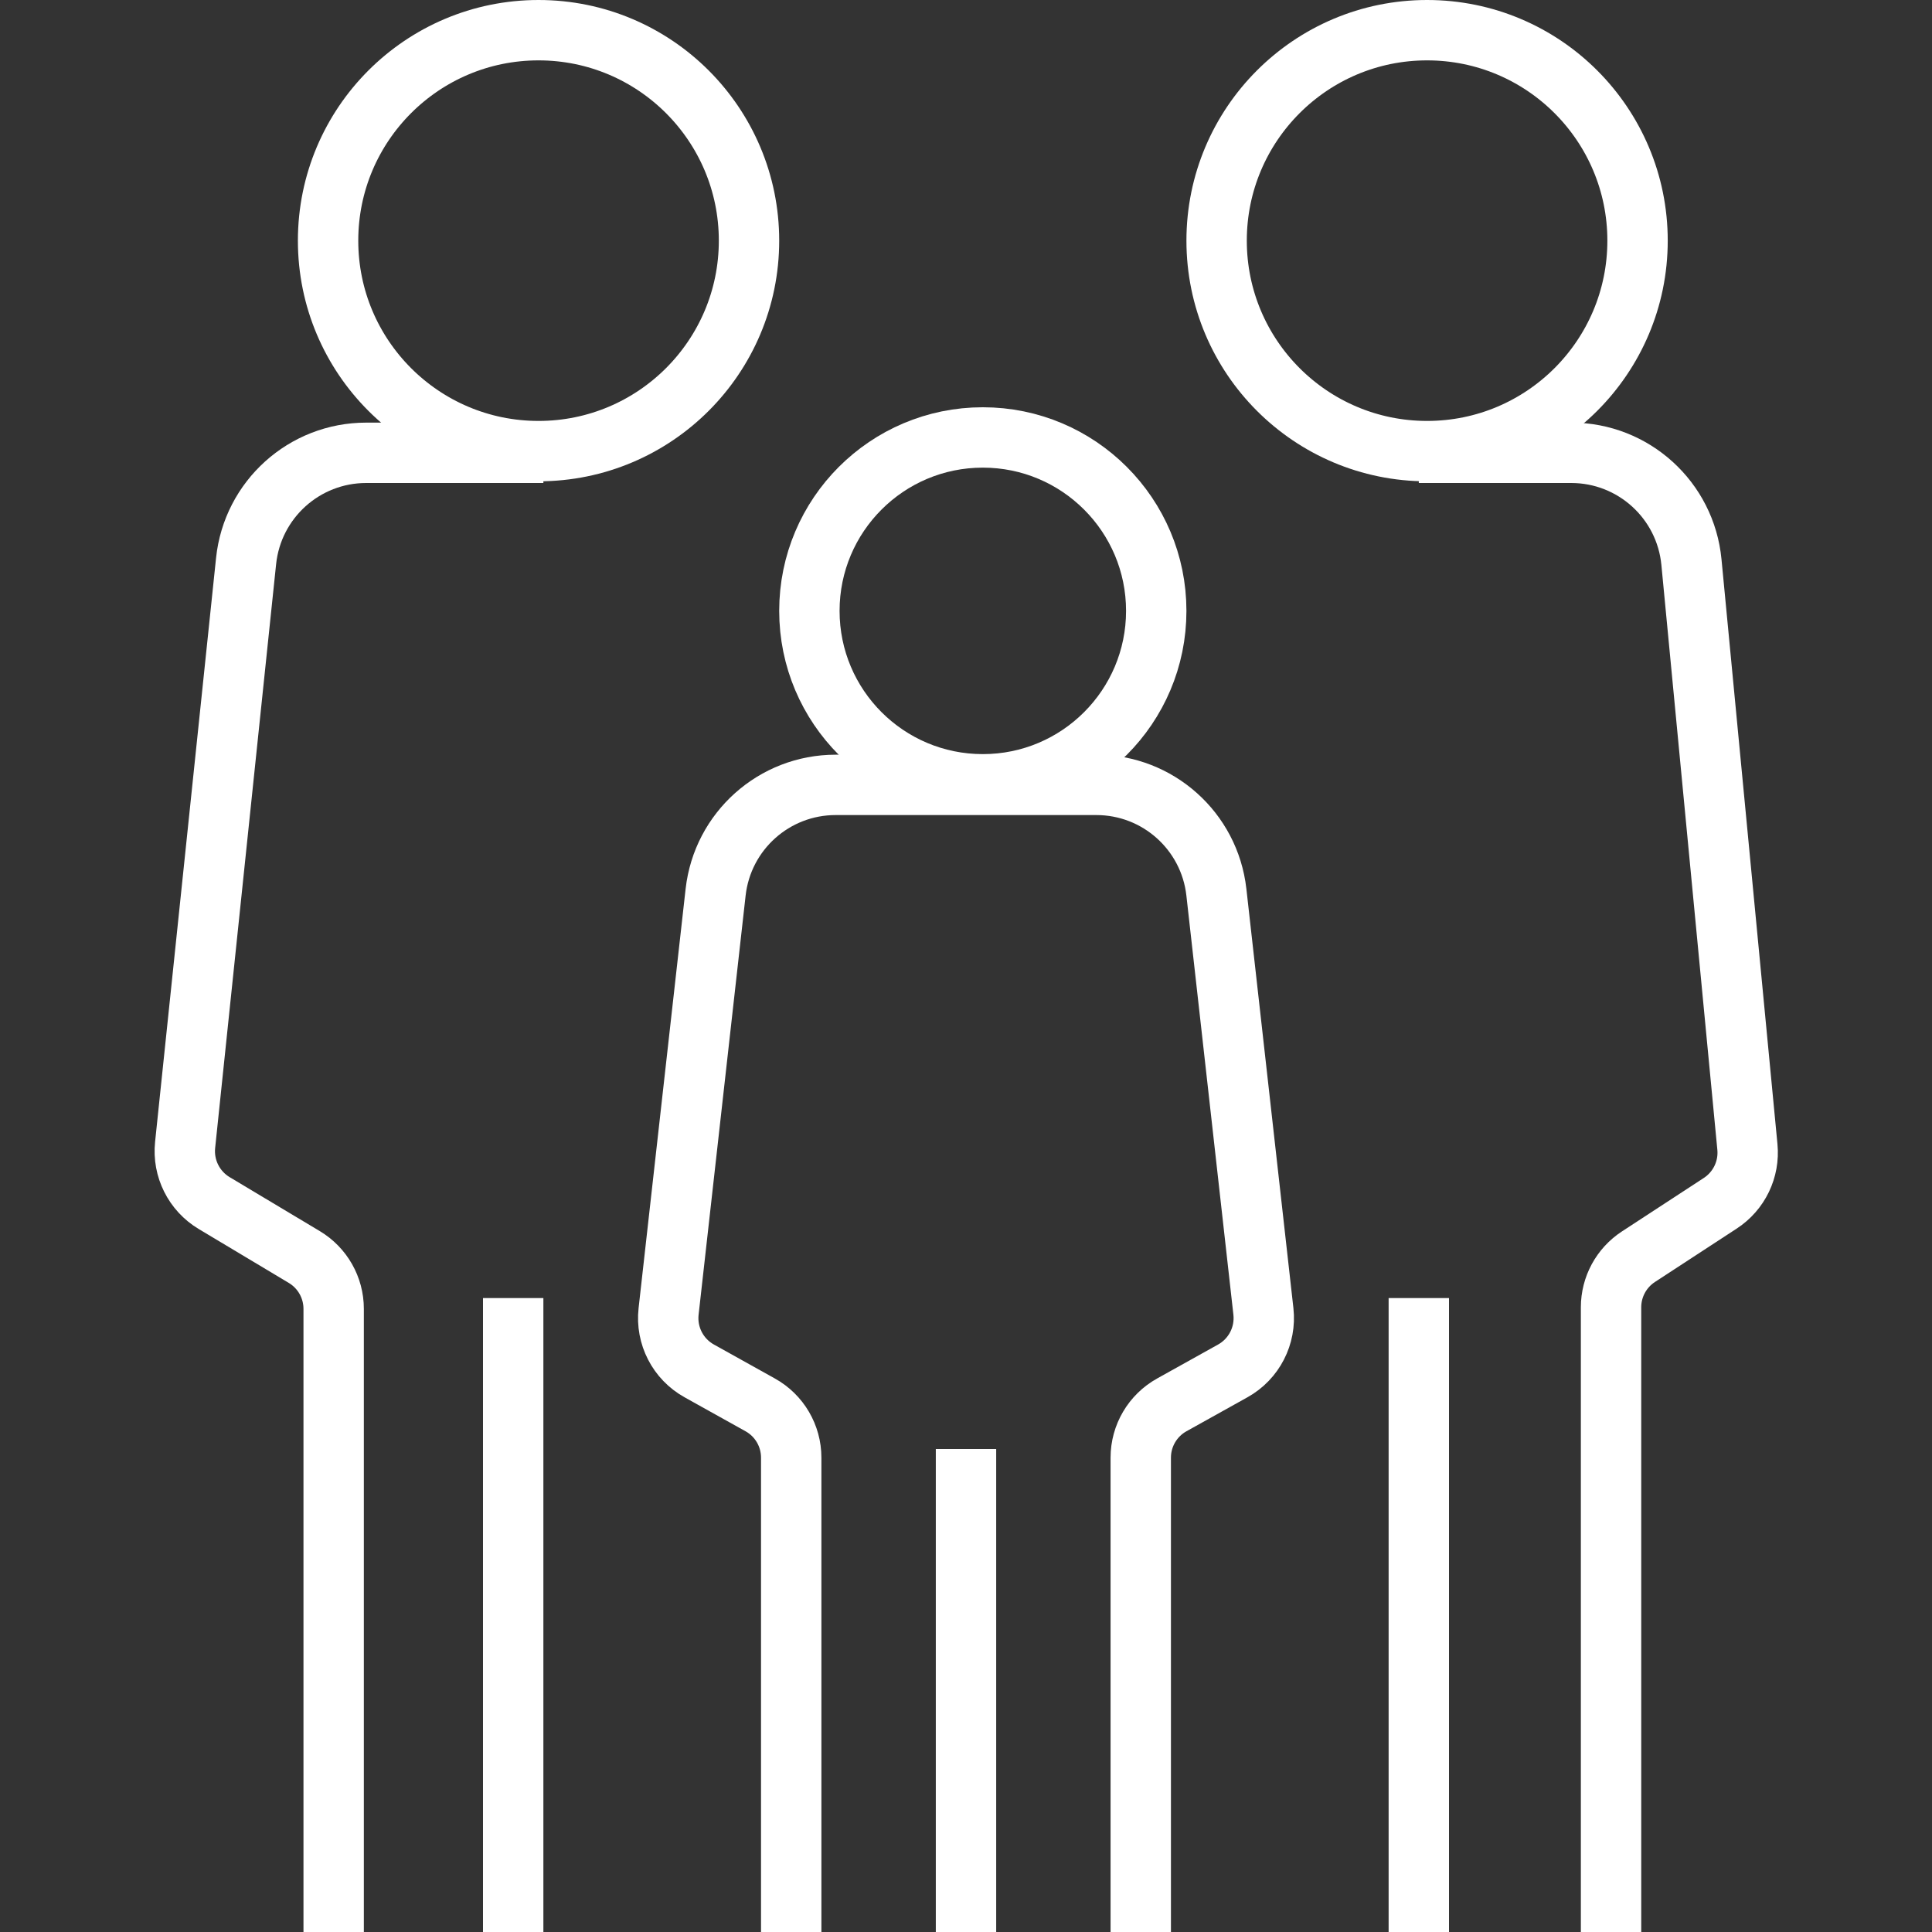
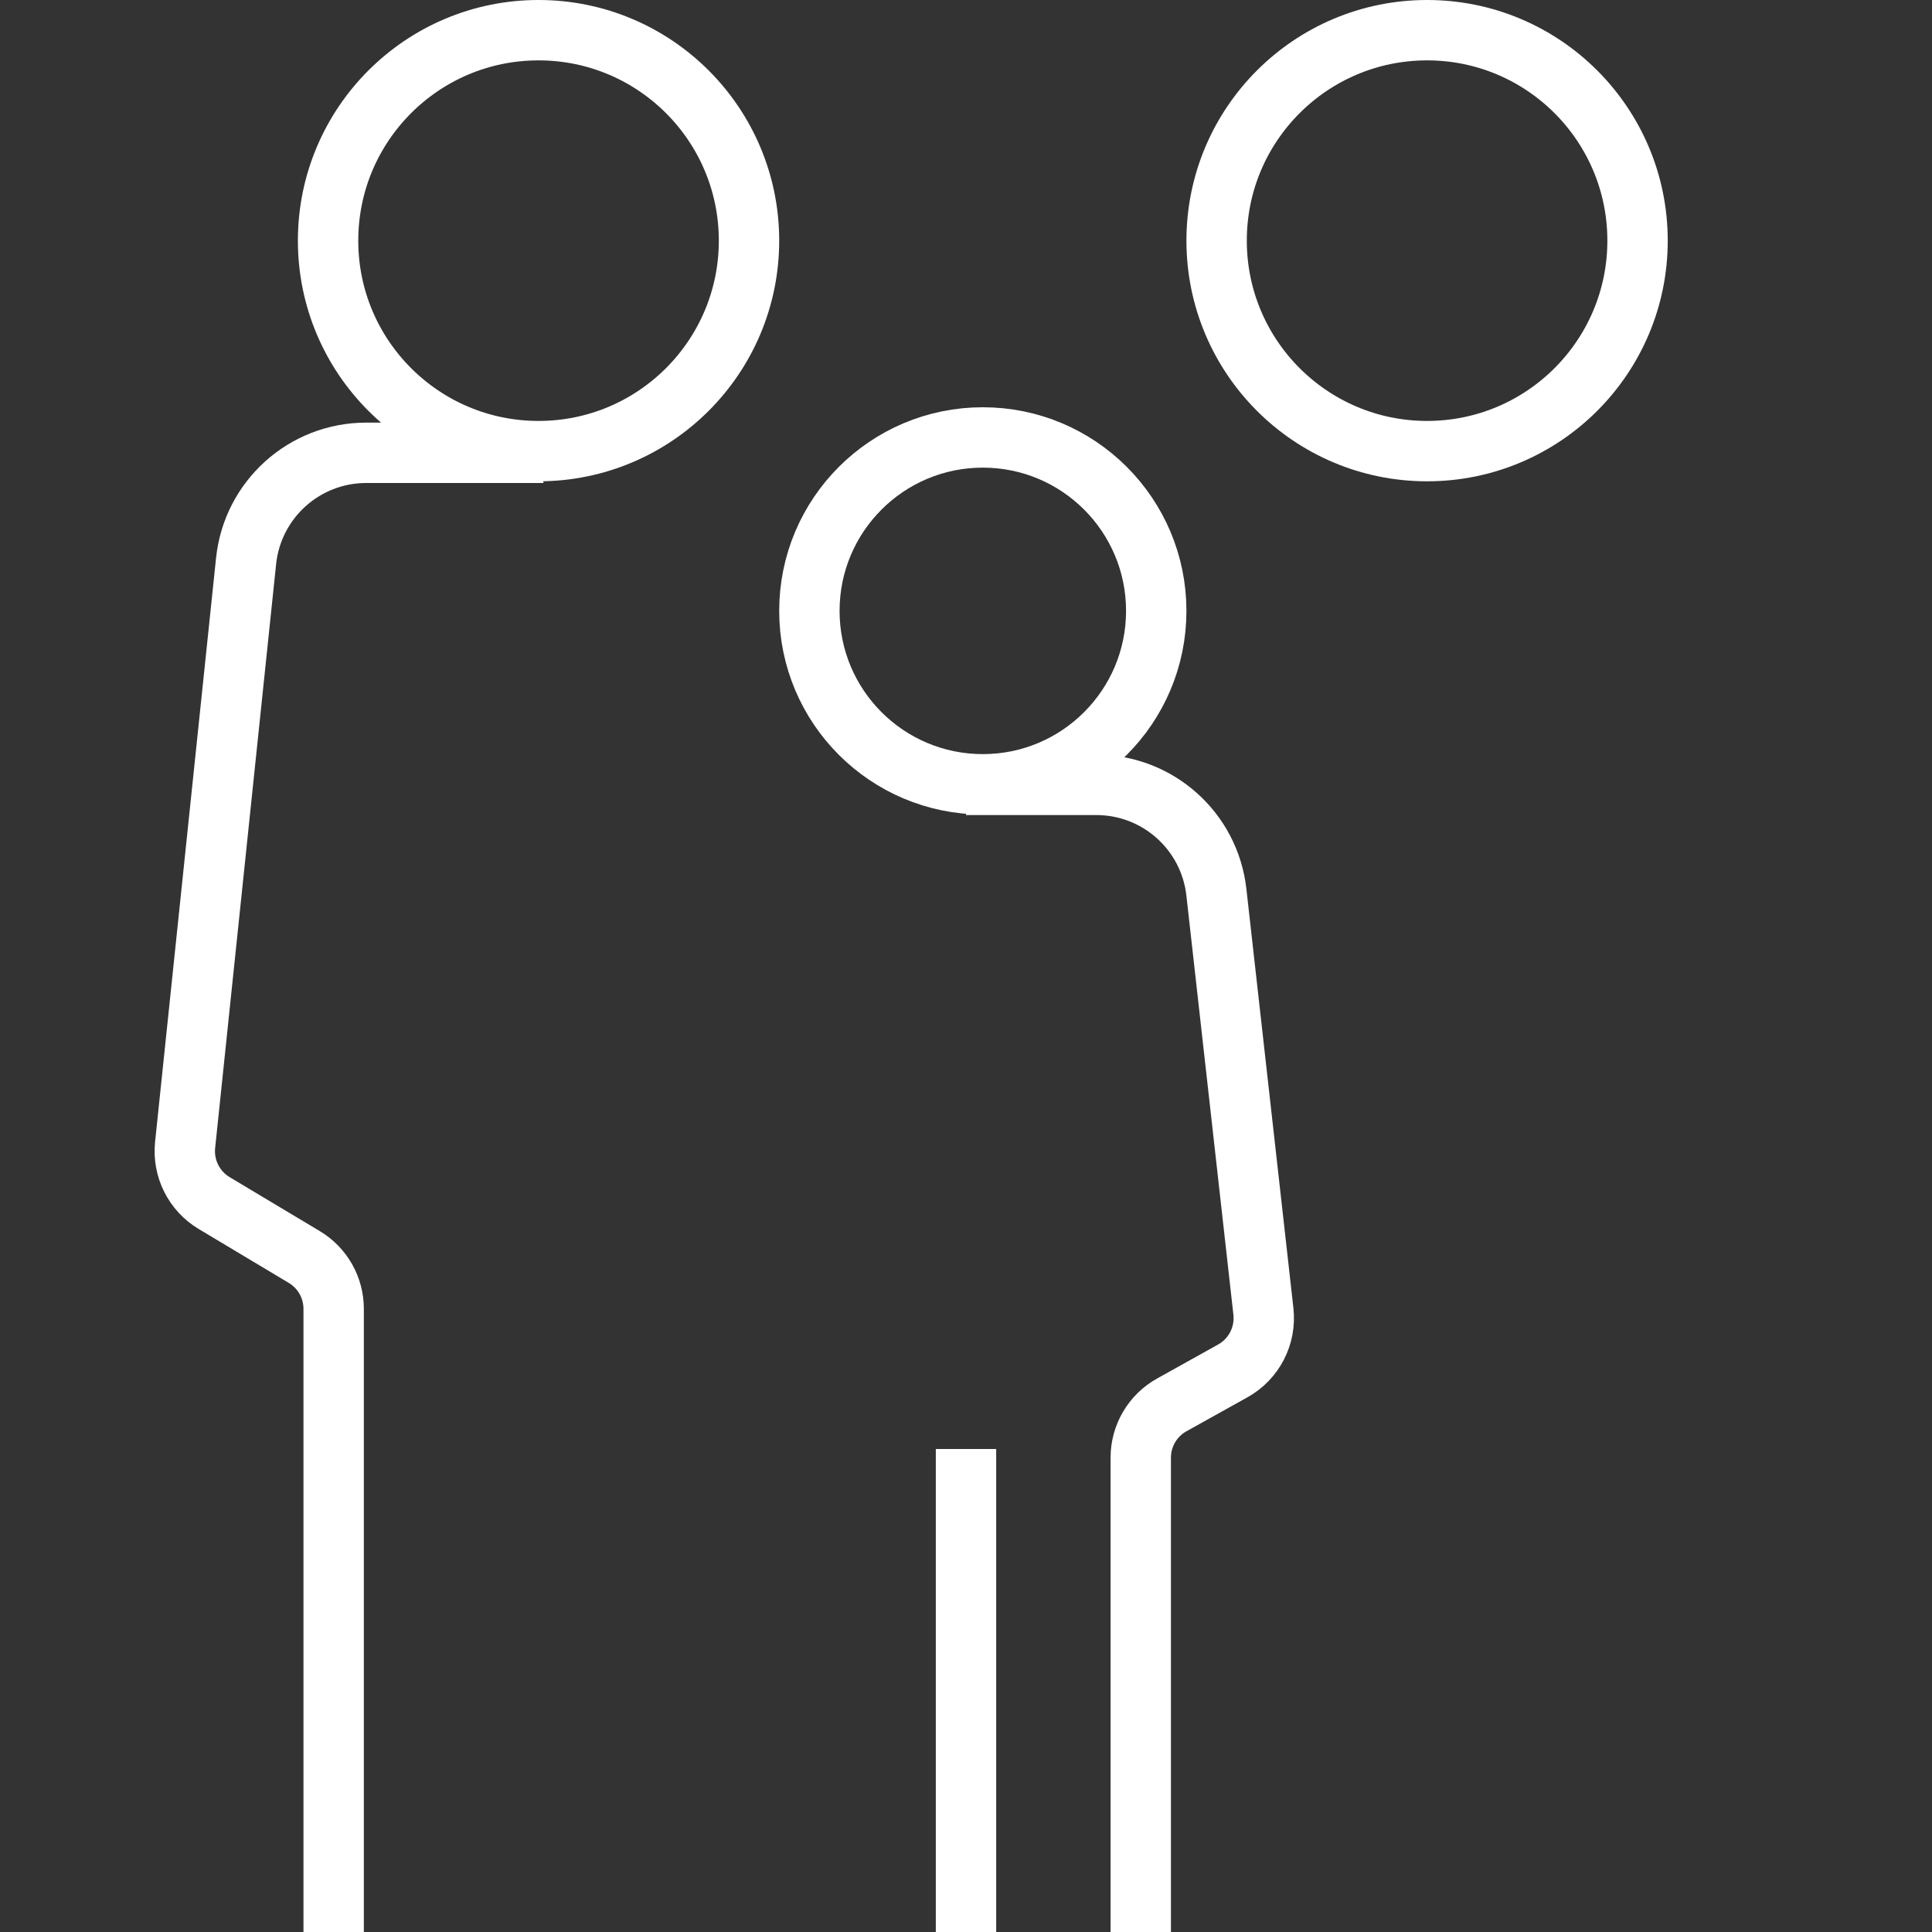
<svg xmlns="http://www.w3.org/2000/svg" width="64" height="64" viewBox="0 0 64 64" fill="none">
  <rect x="0" y="0" width="64" height="64" fill="#333333" stroke="none" />
  <circle cx="17.84" cy="7.972" r="6.972" stroke="white" stroke-width="2" />
  <circle cx="47.274" cy="7.972" r="6.972" stroke="white" stroke-width="2" />
  <circle cx="32.557" cy="20.236" r="5.745" stroke="white" stroke-width="2" />
  <path d="M11.053 64V43.356C11.053 42.653 10.683 42.001 10.08 41.64L7.094 39.853C6.427 39.453 6.052 38.703 6.132 37.929L8.152 18.585C8.365 16.547 10.082 15 12.13 15H18" stroke="white" stroke-width="2" />
-   <path d="M26.21 64V48.286C26.21 47.561 25.818 46.892 25.184 46.539L23.163 45.413C22.458 45.021 22.058 44.244 22.148 43.443L23.706 29.554C23.934 27.53 25.645 26 27.682 26H32" stroke="white" stroke-width="2" />
  <path d="M37.789 64V48.286C37.789 47.561 38.182 46.892 38.816 46.539L40.837 45.413C41.542 45.021 41.941 44.244 41.852 43.443L40.294 29.554C40.066 27.53 38.355 26 36.318 26H32" stroke="white" stroke-width="2" />
-   <path d="M17 64V43" stroke="white" stroke-width="2" />
  <path d="M32 64L32 48" stroke="white" stroke-width="2" />
-   <path d="M53.368 64V43.305C53.368 42.629 53.709 42 54.275 41.63L56.987 39.859C57.61 39.452 57.956 38.734 57.885 37.994L56.031 18.619C55.834 16.567 54.11 15 52.049 15H47" stroke="white" stroke-width="2" />
-   <path d="M47 64V43" stroke="white" stroke-width="2" />
</svg>